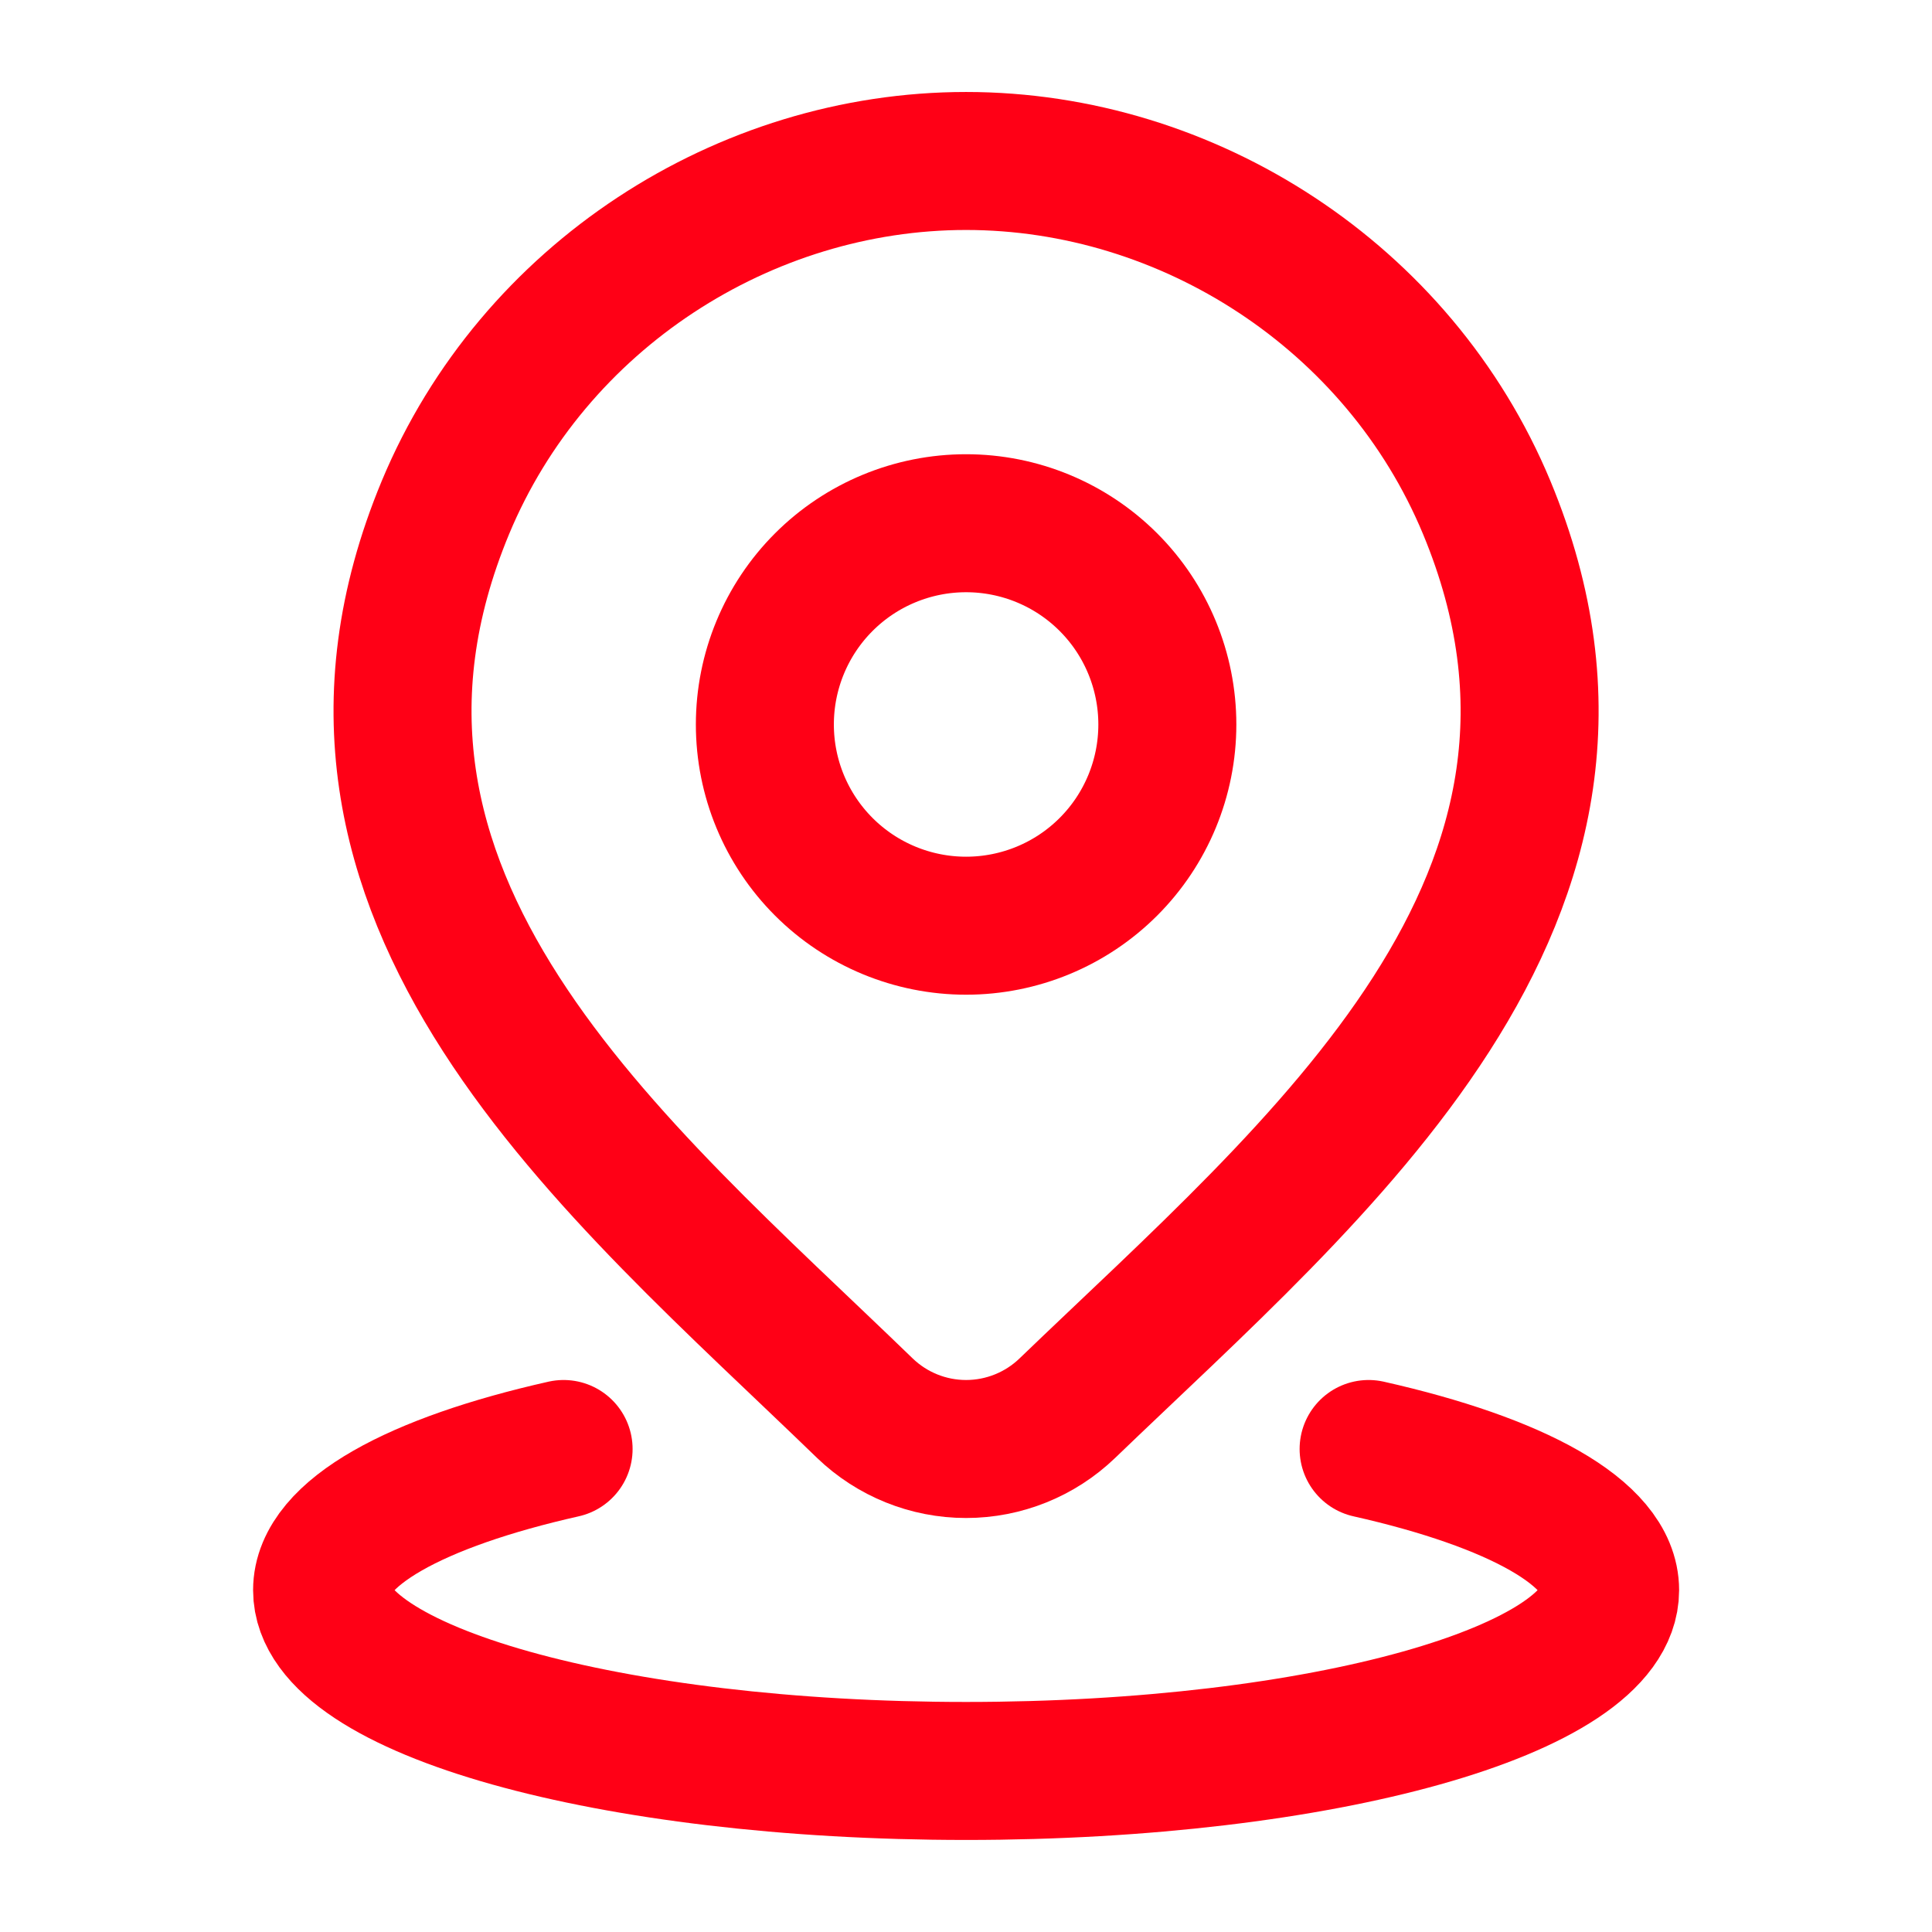
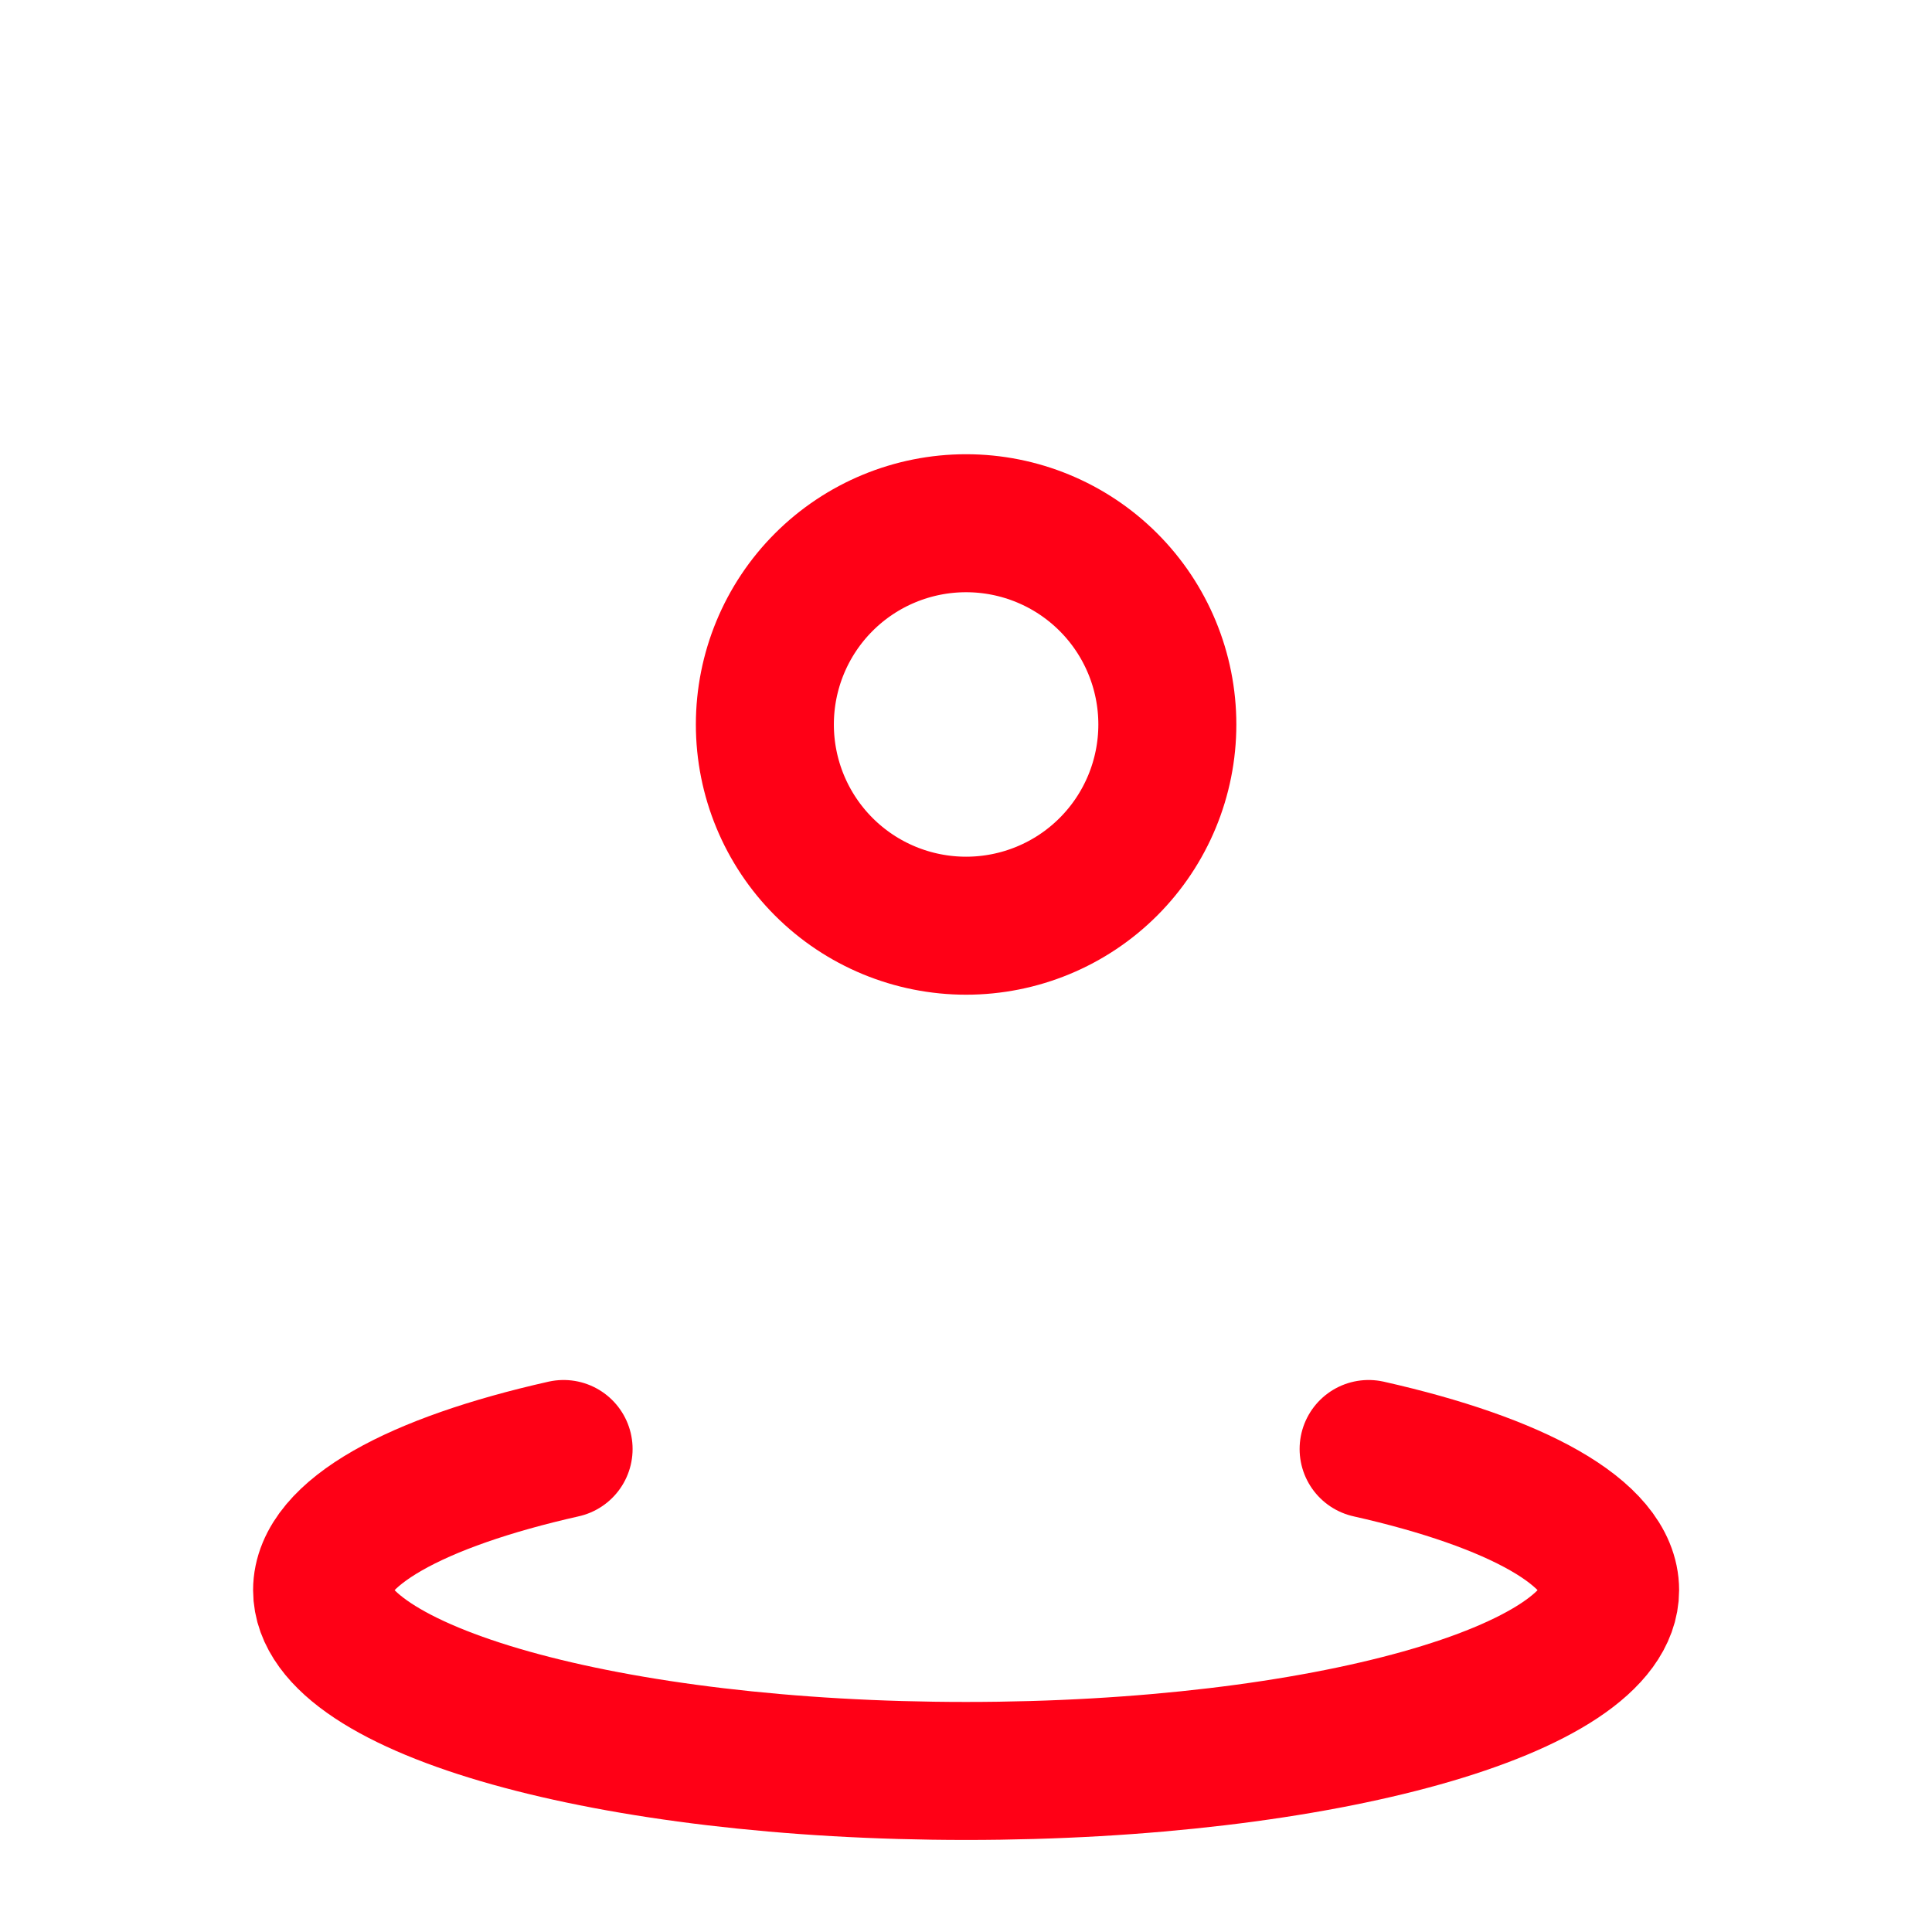
<svg xmlns="http://www.w3.org/2000/svg" width="28" height="28" viewBox="0 0 28 28" fill="none">
  <path d="M8.168 21C6.034 21.48 4.668 22.218 4.668 23.046C4.668 24.493 8.847 25.666 14.001 25.666C19.156 25.666 23.335 24.493 23.335 23.046C23.335 22.218 21.968 21.48 19.835 21M16.918 10.5C16.918 11.273 16.611 12.015 16.064 12.562C15.517 13.109 14.775 13.416 14.001 13.416C13.228 13.416 12.486 13.109 11.939 12.562C11.392 12.015 11.085 11.273 11.085 10.5C11.085 9.726 11.392 8.984 11.939 8.437C12.486 7.89 13.228 7.583 14.001 7.583C14.775 7.583 15.517 7.89 16.064 8.437C16.611 8.984 16.918 9.726 16.918 10.5Z" stroke="#FF0016" stroke-width="2" stroke-linecap="round" stroke-linejoin="round" />
-   <path d="M15.468 20.409C15.074 20.788 14.548 21 14.001 21C13.454 21 12.929 20.788 12.535 20.409C8.931 16.918 4.102 13.017 6.456 7.354C7.732 4.292 10.788 2.333 14.001 2.333C17.214 2.333 20.272 4.293 21.546 7.354C23.898 13.009 19.081 16.929 15.468 20.409Z" stroke="#FF0016" stroke-width="2" stroke-linecap="round" stroke-linejoin="round" />
</svg>